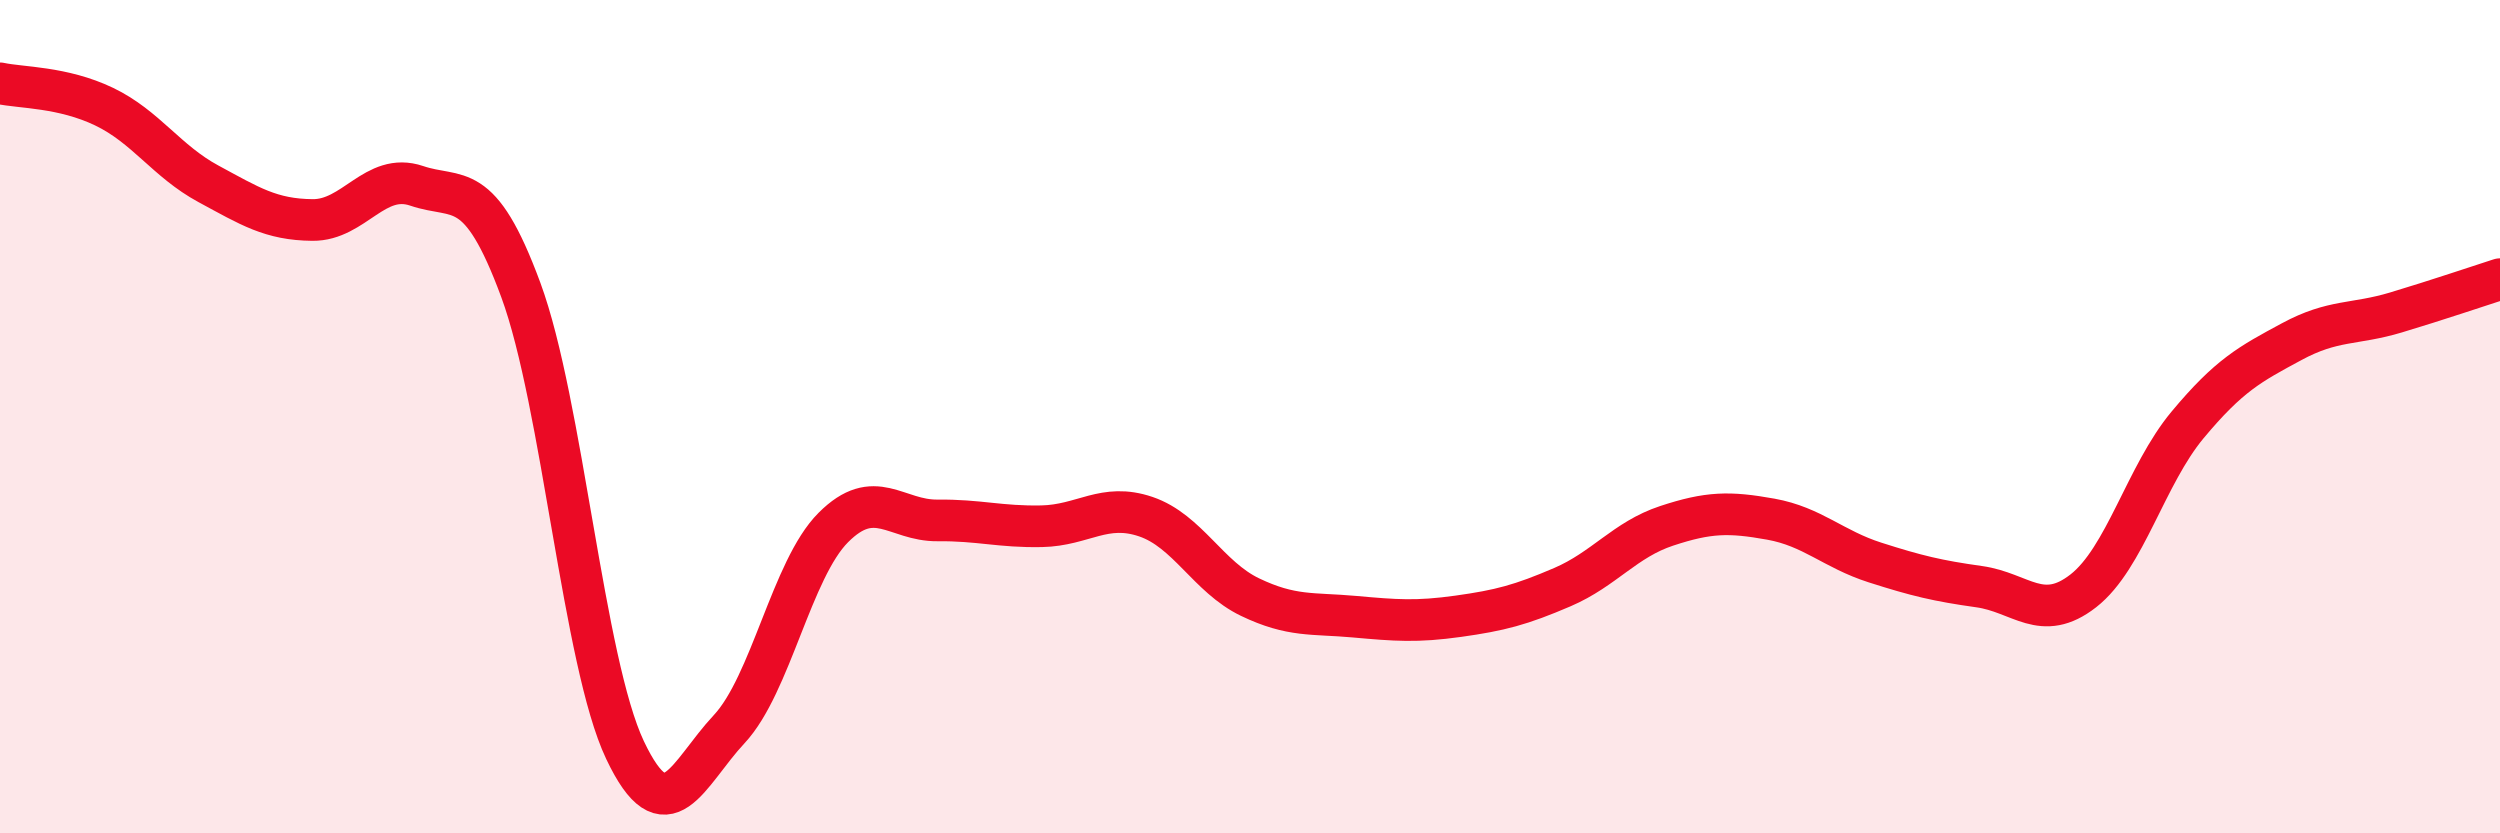
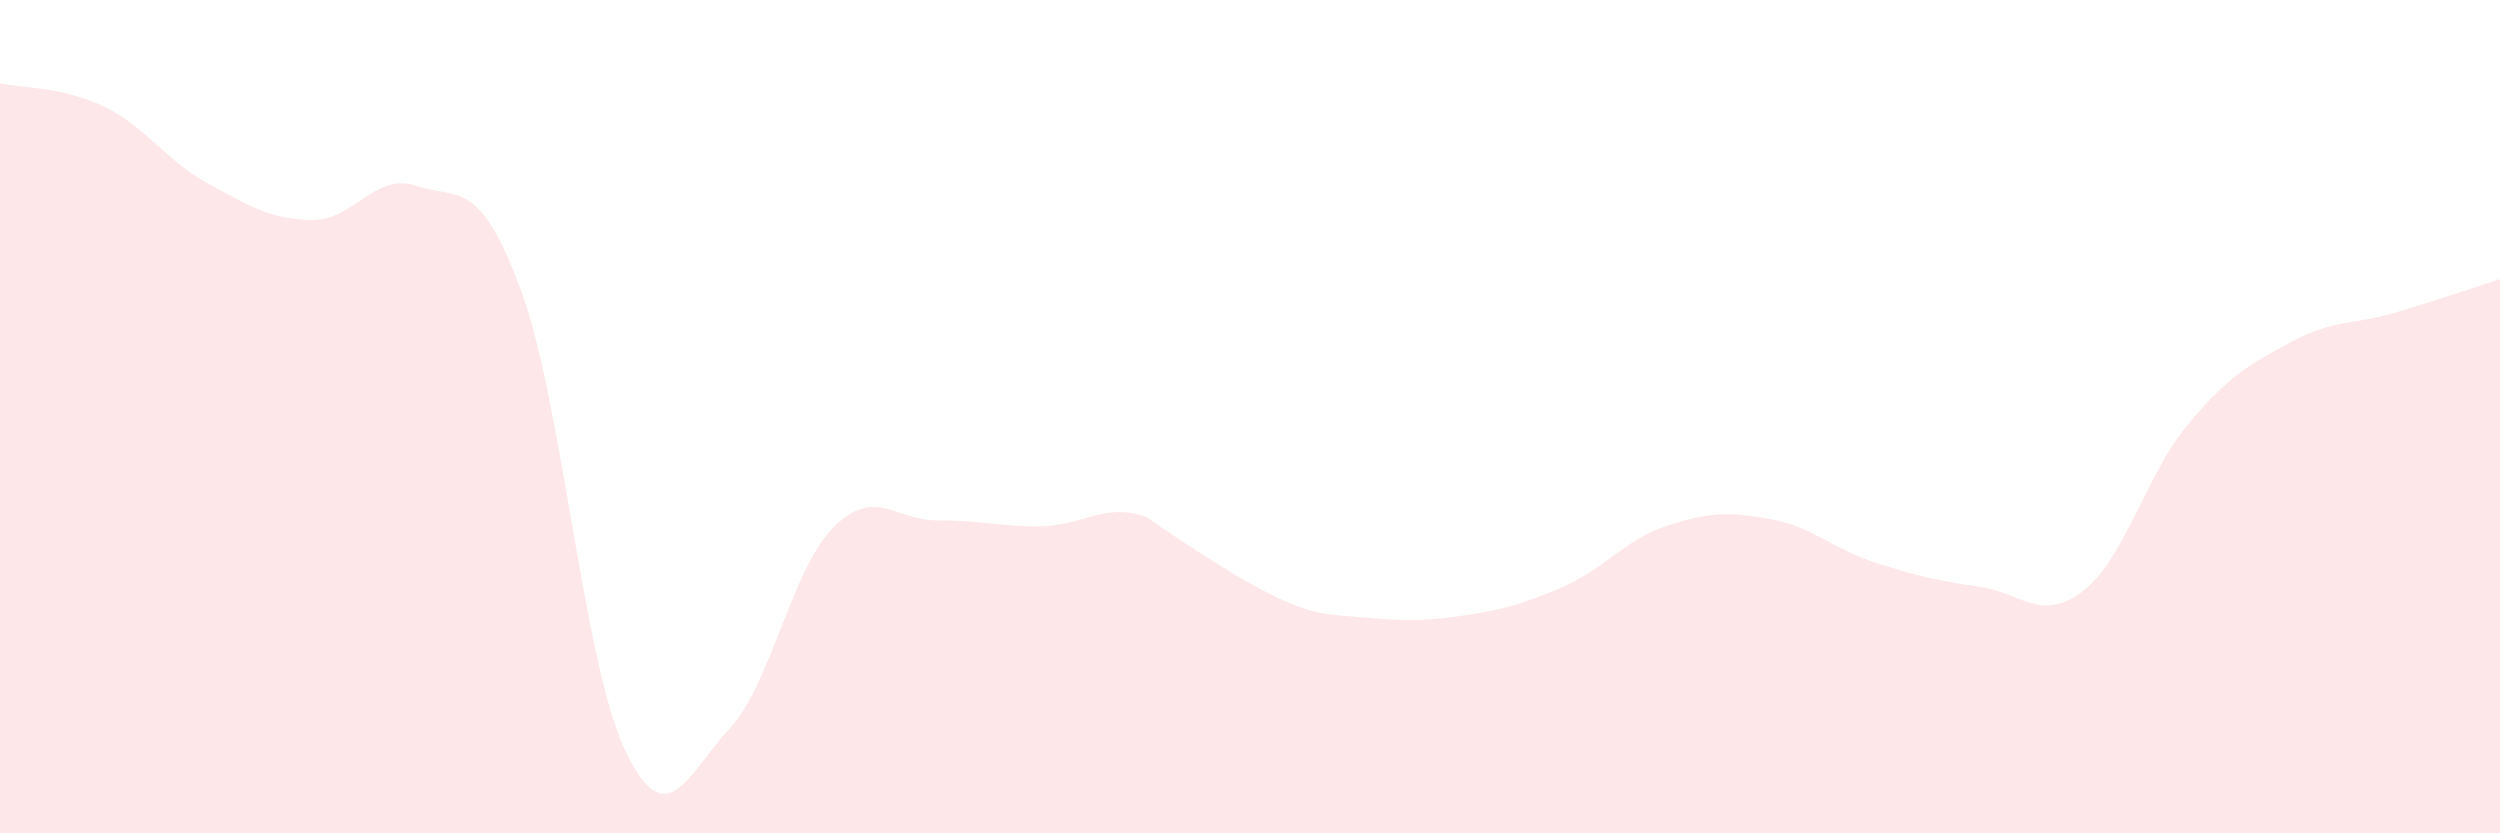
<svg xmlns="http://www.w3.org/2000/svg" width="60" height="20" viewBox="0 0 60 20">
-   <path d="M 0,2 C 0.5,2.11 1.5,2.08 2.5,2.56 C 3.5,3.04 4,3.87 5,4.41 C 6,4.95 6.5,5.27 7.5,5.28 C 8.5,5.29 9,4.12 10,4.46 C 11,4.8 11.5,4.25 12.5,6.96 C 13.5,9.67 14,15.89 15,18 C 16,20.11 16.5,18.57 17.5,17.5 C 18.5,16.43 19,13.66 20,12.66 C 21,11.66 21.5,12.5 22.5,12.49 C 23.5,12.48 24,12.65 25,12.63 C 26,12.61 26.5,12.06 27.5,12.4 C 28.5,12.74 29,13.85 30,14.33 C 31,14.81 31.5,14.71 32.5,14.8 C 33.5,14.89 34,14.93 35,14.79 C 36,14.65 36.5,14.52 37.5,14.09 C 38.5,13.66 39,12.95 40,12.62 C 41,12.29 41.5,12.28 42.5,12.46 C 43.5,12.64 44,13.18 45,13.5 C 46,13.82 46.5,13.94 47.5,14.08 C 48.5,14.22 49,14.96 50,14.18 C 51,13.4 51.5,11.4 52.5,10.2 C 53.5,9 54,8.74 55,8.2 C 56,7.66 56.5,7.8 57.5,7.5 C 58.5,7.2 59.5,6.86 60,6.7L60 20L0 20Z" fill="#EB0A25" opacity="0.1" stroke-linecap="round" stroke-linejoin="round" />
-   <path d="M 0,2 C 0.5,2.11 1.5,2.08 2.5,2.56 C 3.5,3.04 4,3.87 5,4.41 C 6,4.95 6.5,5.27 7.5,5.28 C 8.5,5.29 9,4.12 10,4.46 C 11,4.8 11.5,4.25 12.5,6.96 C 13.5,9.67 14,15.89 15,18 C 16,20.11 16.5,18.57 17.5,17.5 C 18.5,16.43 19,13.66 20,12.66 C 21,11.66 21.5,12.5 22.5,12.49 C 23.5,12.48 24,12.65 25,12.63 C 26,12.61 26.5,12.06 27.5,12.4 C 28.5,12.74 29,13.85 30,14.33 C 31,14.81 31.5,14.71 32.5,14.8 C 33.5,14.89 34,14.93 35,14.79 C 36,14.65 36.5,14.52 37.5,14.09 C 38.5,13.66 39,12.95 40,12.62 C 41,12.29 41.5,12.28 42.5,12.46 C 43.5,12.64 44,13.18 45,13.5 C 46,13.82 46.5,13.94 47.5,14.08 C 48.5,14.22 49,14.96 50,14.18 C 51,13.4 51.5,11.4 52.5,10.2 C 53.5,9 54,8.74 55,8.2 C 56,7.66 56.5,7.8 57.5,7.5 C 58.5,7.2 59.5,6.86 60,6.7" stroke="#EB0A25" stroke-width="1" fill="none" stroke-linecap="round" stroke-linejoin="round" />
+   <path d="M 0,2 C 0.5,2.11 1.5,2.08 2.5,2.56 C 3.5,3.04 4,3.87 5,4.41 C 6,4.95 6.5,5.27 7.5,5.28 C 8.5,5.29 9,4.12 10,4.46 C 11,4.8 11.5,4.25 12.5,6.96 C 13.5,9.67 14,15.89 15,18 C 16,20.11 16.5,18.57 17.5,17.5 C 18.5,16.43 19,13.66 20,12.66 C 21,11.66 21.5,12.5 22.5,12.49 C 23.5,12.48 24,12.65 25,12.63 C 26,12.61 26.5,12.06 27.5,12.4 C 31,14.81 31.5,14.71 32.5,14.8 C 33.5,14.89 34,14.93 35,14.79 C 36,14.65 36.5,14.52 37.5,14.09 C 38.5,13.66 39,12.95 40,12.62 C 41,12.29 41.5,12.28 42.5,12.46 C 43.5,12.64 44,13.18 45,13.5 C 46,13.82 46.5,13.94 47.5,14.08 C 48.5,14.22 49,14.96 50,14.18 C 51,13.4 51.5,11.4 52.5,10.2 C 53.5,9 54,8.74 55,8.2 C 56,7.66 56.5,7.8 57.5,7.5 C 58.5,7.2 59.5,6.86 60,6.7L60 20L0 20Z" fill="#EB0A25" opacity="0.1" stroke-linecap="round" stroke-linejoin="round" />
</svg>